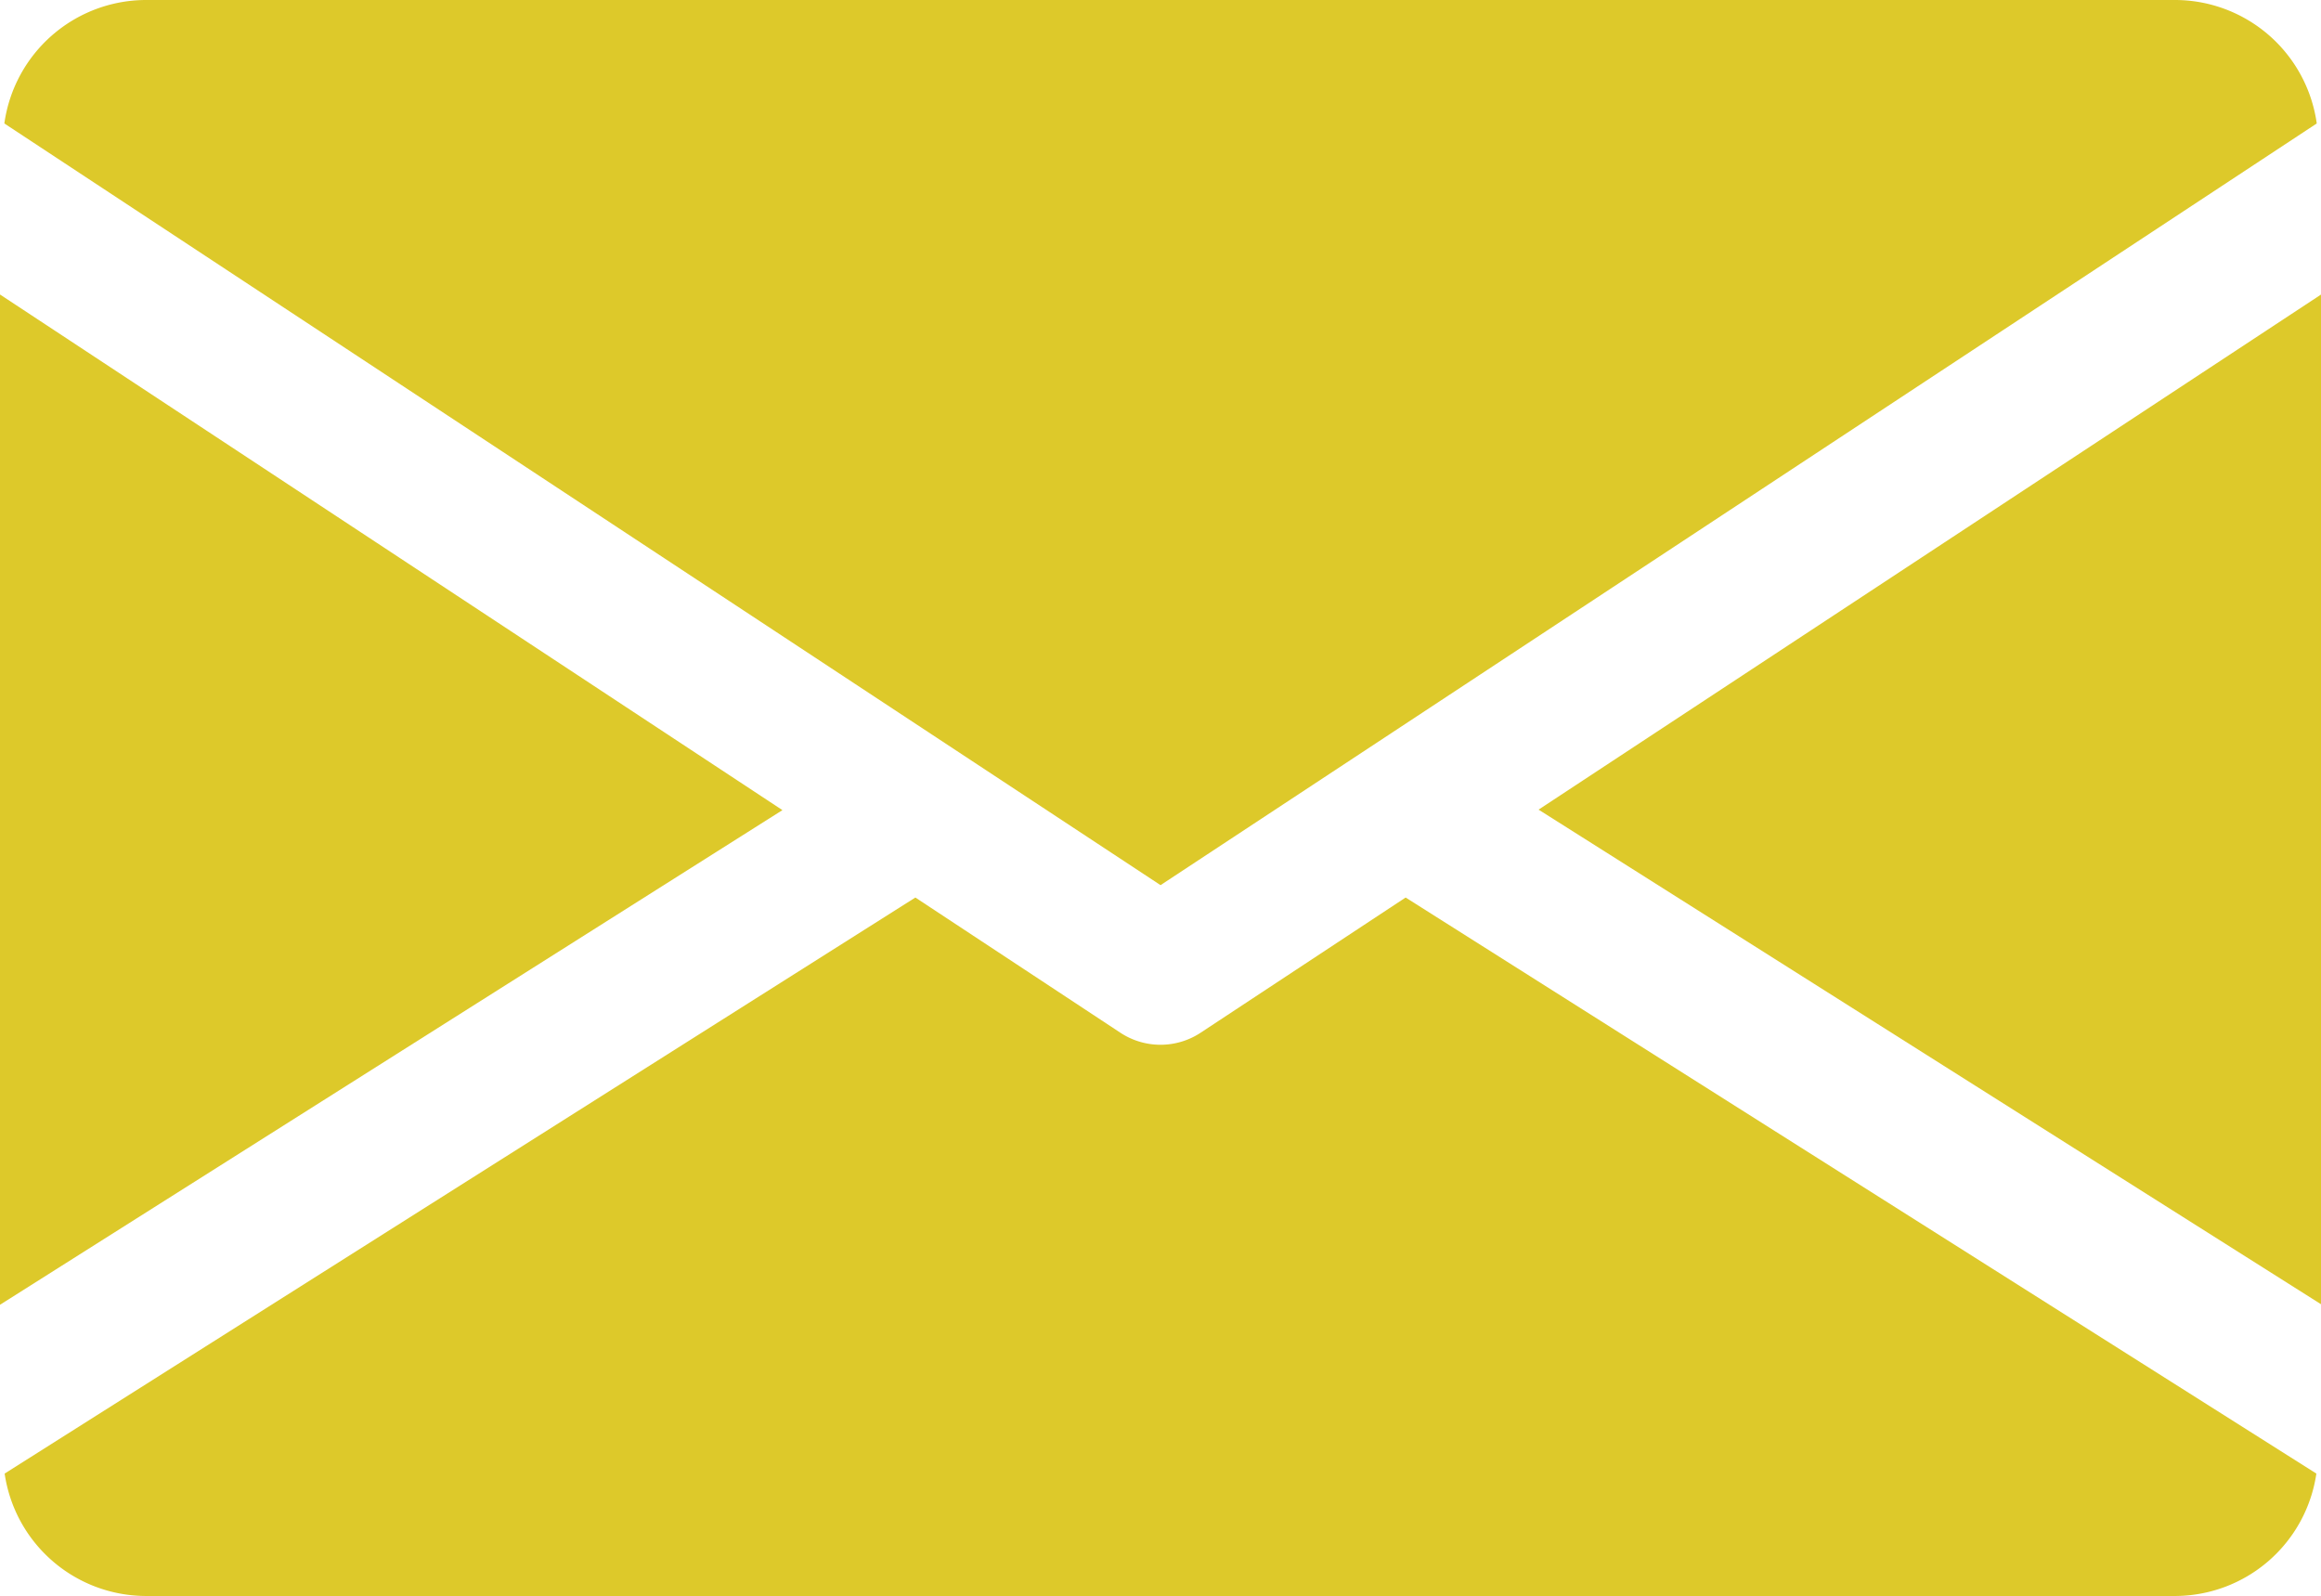
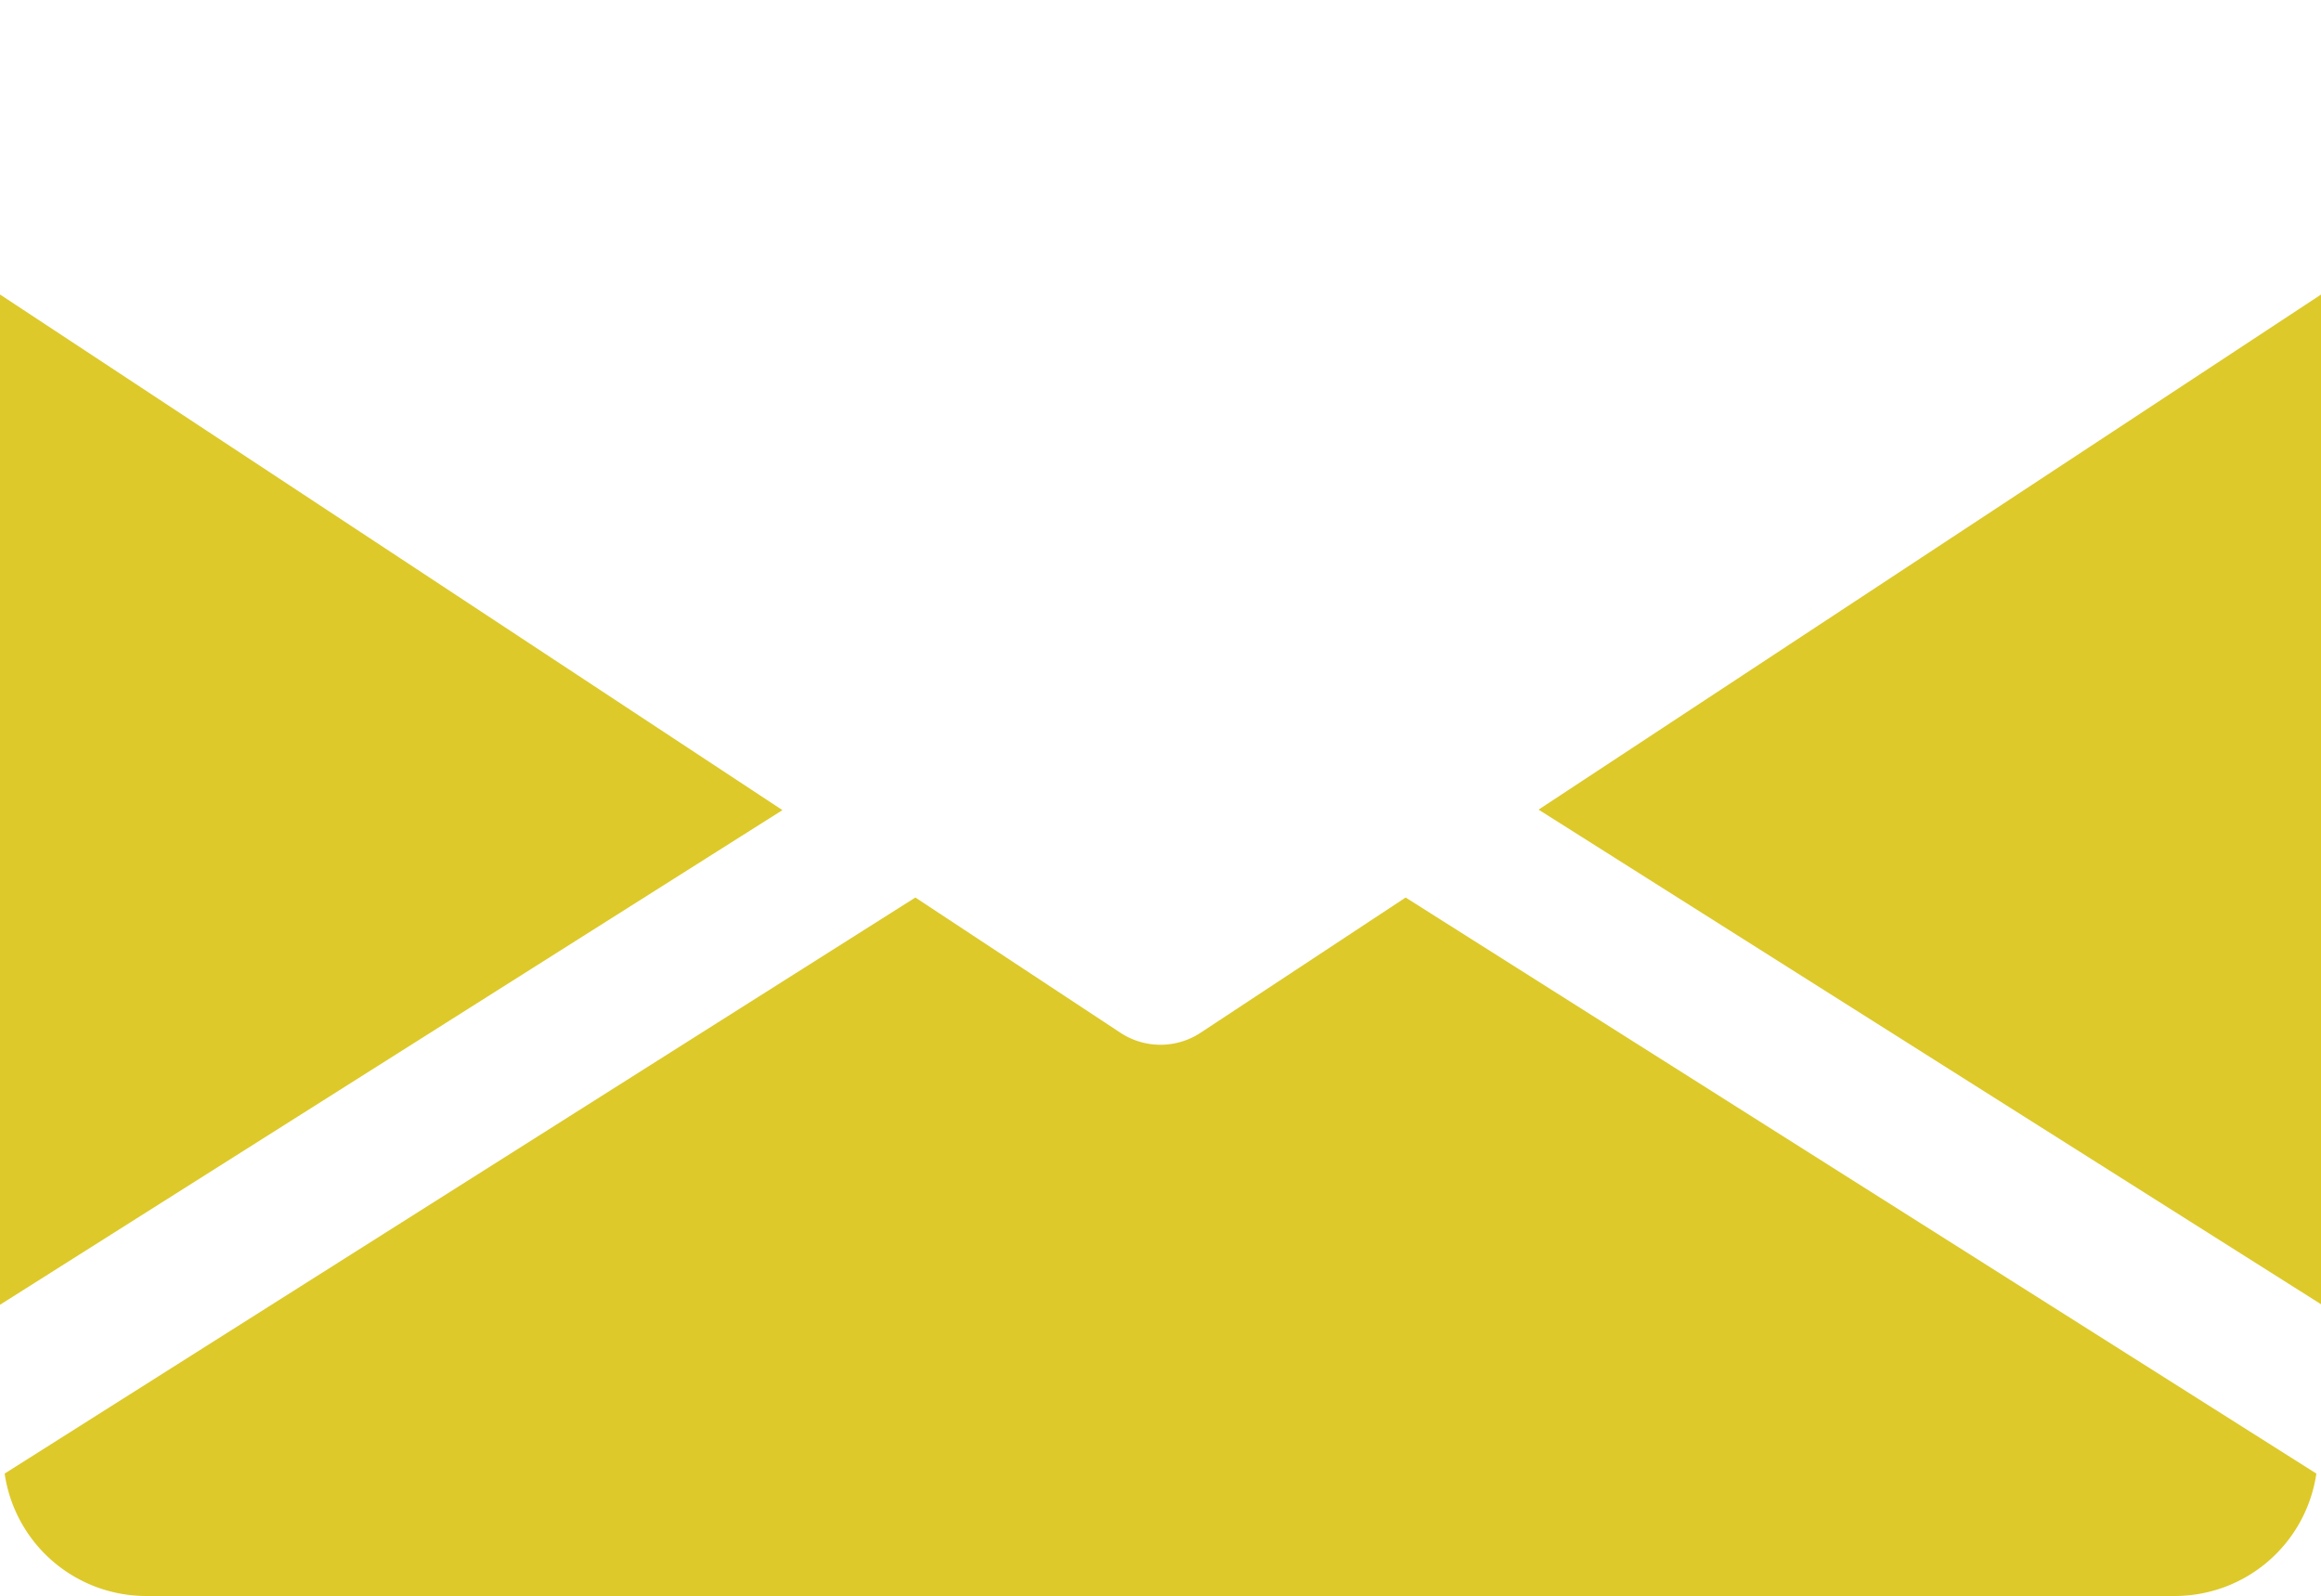
<svg xmlns="http://www.w3.org/2000/svg" id="Group_1058" data-name="Group 1058" width="24.007" height="16.505" viewBox="0 0 24.007 16.505">
  <g id="Group_96" data-name="Group 96" transform="translate(15.914 3.042)">
    <path id="Path_95" data-name="Path 95" d="M339.392,150.228l8.094,5.116V144.9Z" transform="translate(-339.392 -144.896)" fill="#ddc92a" />
  </g>
  <g id="Group_98" data-name="Group 98" transform="translate(0 3.042)">
    <path id="Path_96" data-name="Path 96" d="M0,144.9v10.449l8.093-5.116Z" transform="translate(0 -144.896)" fill="#ddc92a" />
  </g>
  <g id="Group_100" data-name="Group 100" transform="translate(0.045 0)">
-     <path id="Path_97" data-name="Path 97" d="M23.422,80H2.415A1.482,1.482,0,0,0,.96,81.277l11.959,7.878,11.959-7.878A1.482,1.482,0,0,0,23.422,80Z" transform="translate(-0.96 -80)" fill="#ddc92a" />
-   </g>
+     </g>
  <g id="Group_102" data-name="Group 102" transform="translate(0.048 9.281)">
    <path id="Path_98" data-name="Path 98" d="M15.515,277.922l-2.123,1.4a.754.754,0,0,1-.825,0l-2.123-1.4-9.42,5.958a1.48,1.48,0,0,0,1.452,1.266H23.483a1.48,1.48,0,0,0,1.452-1.266Z" transform="translate(-1.024 -277.92)" fill="#ddc92a" />
  </g>
</svg>